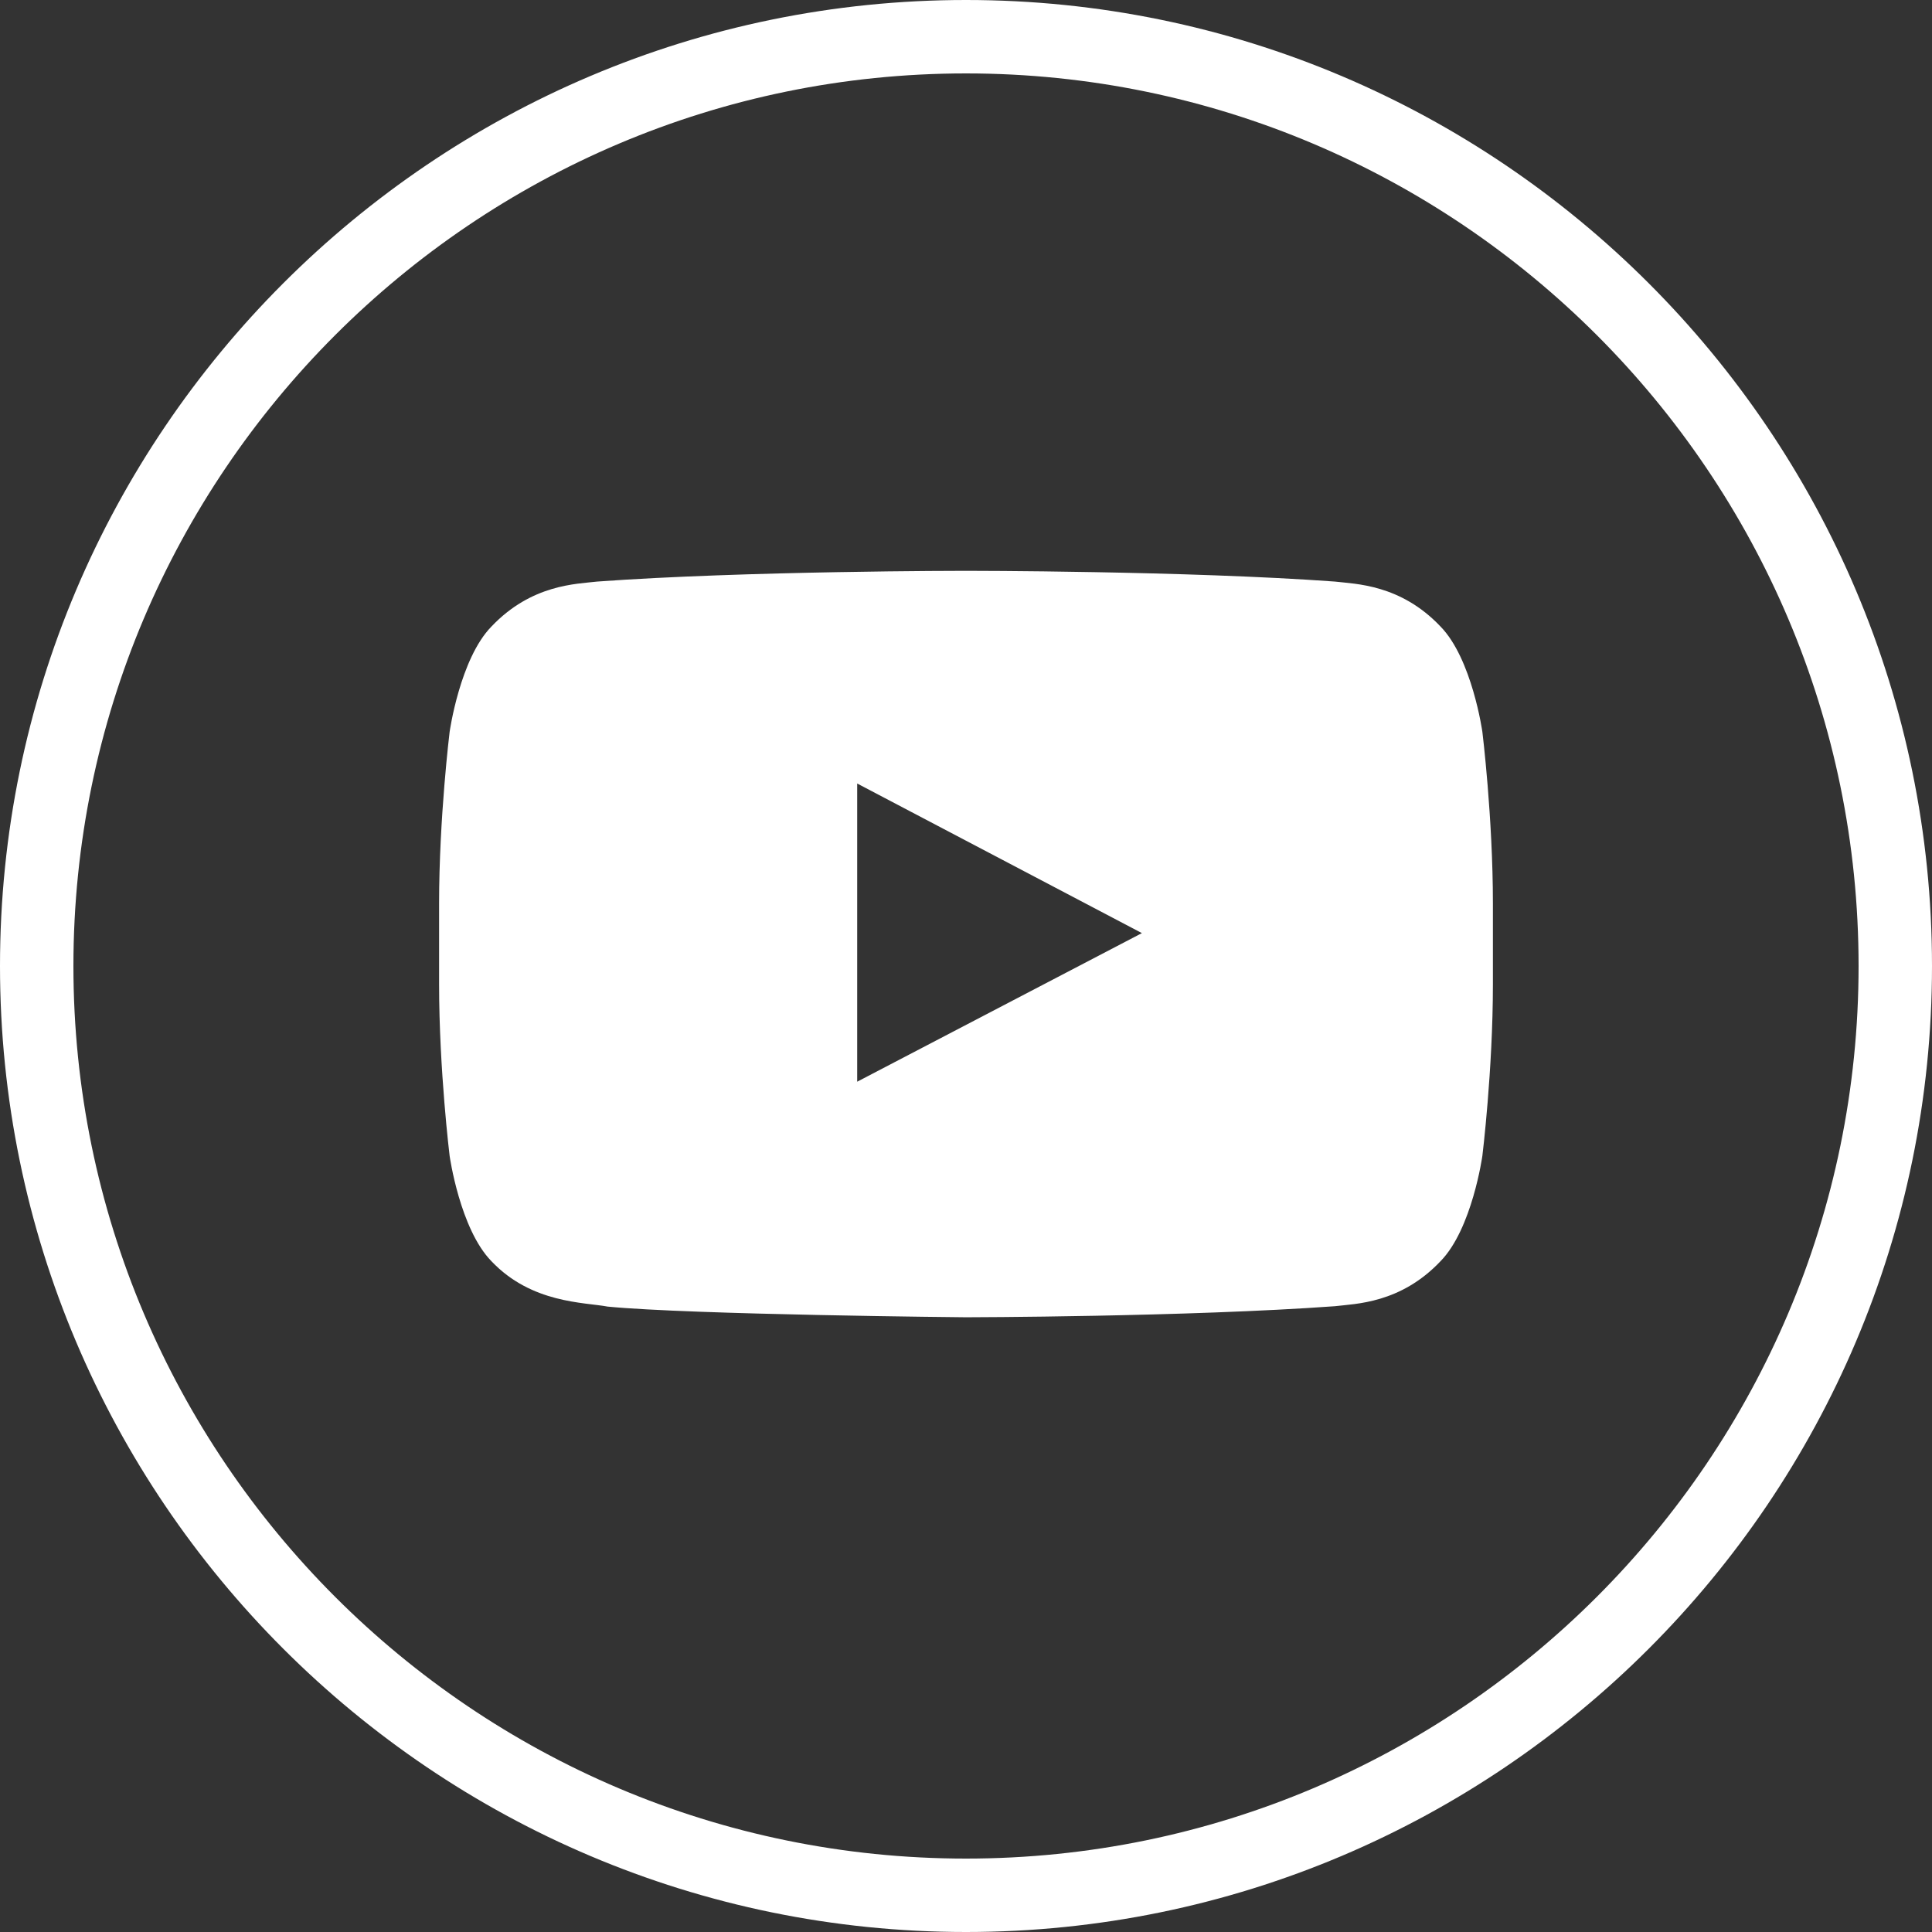
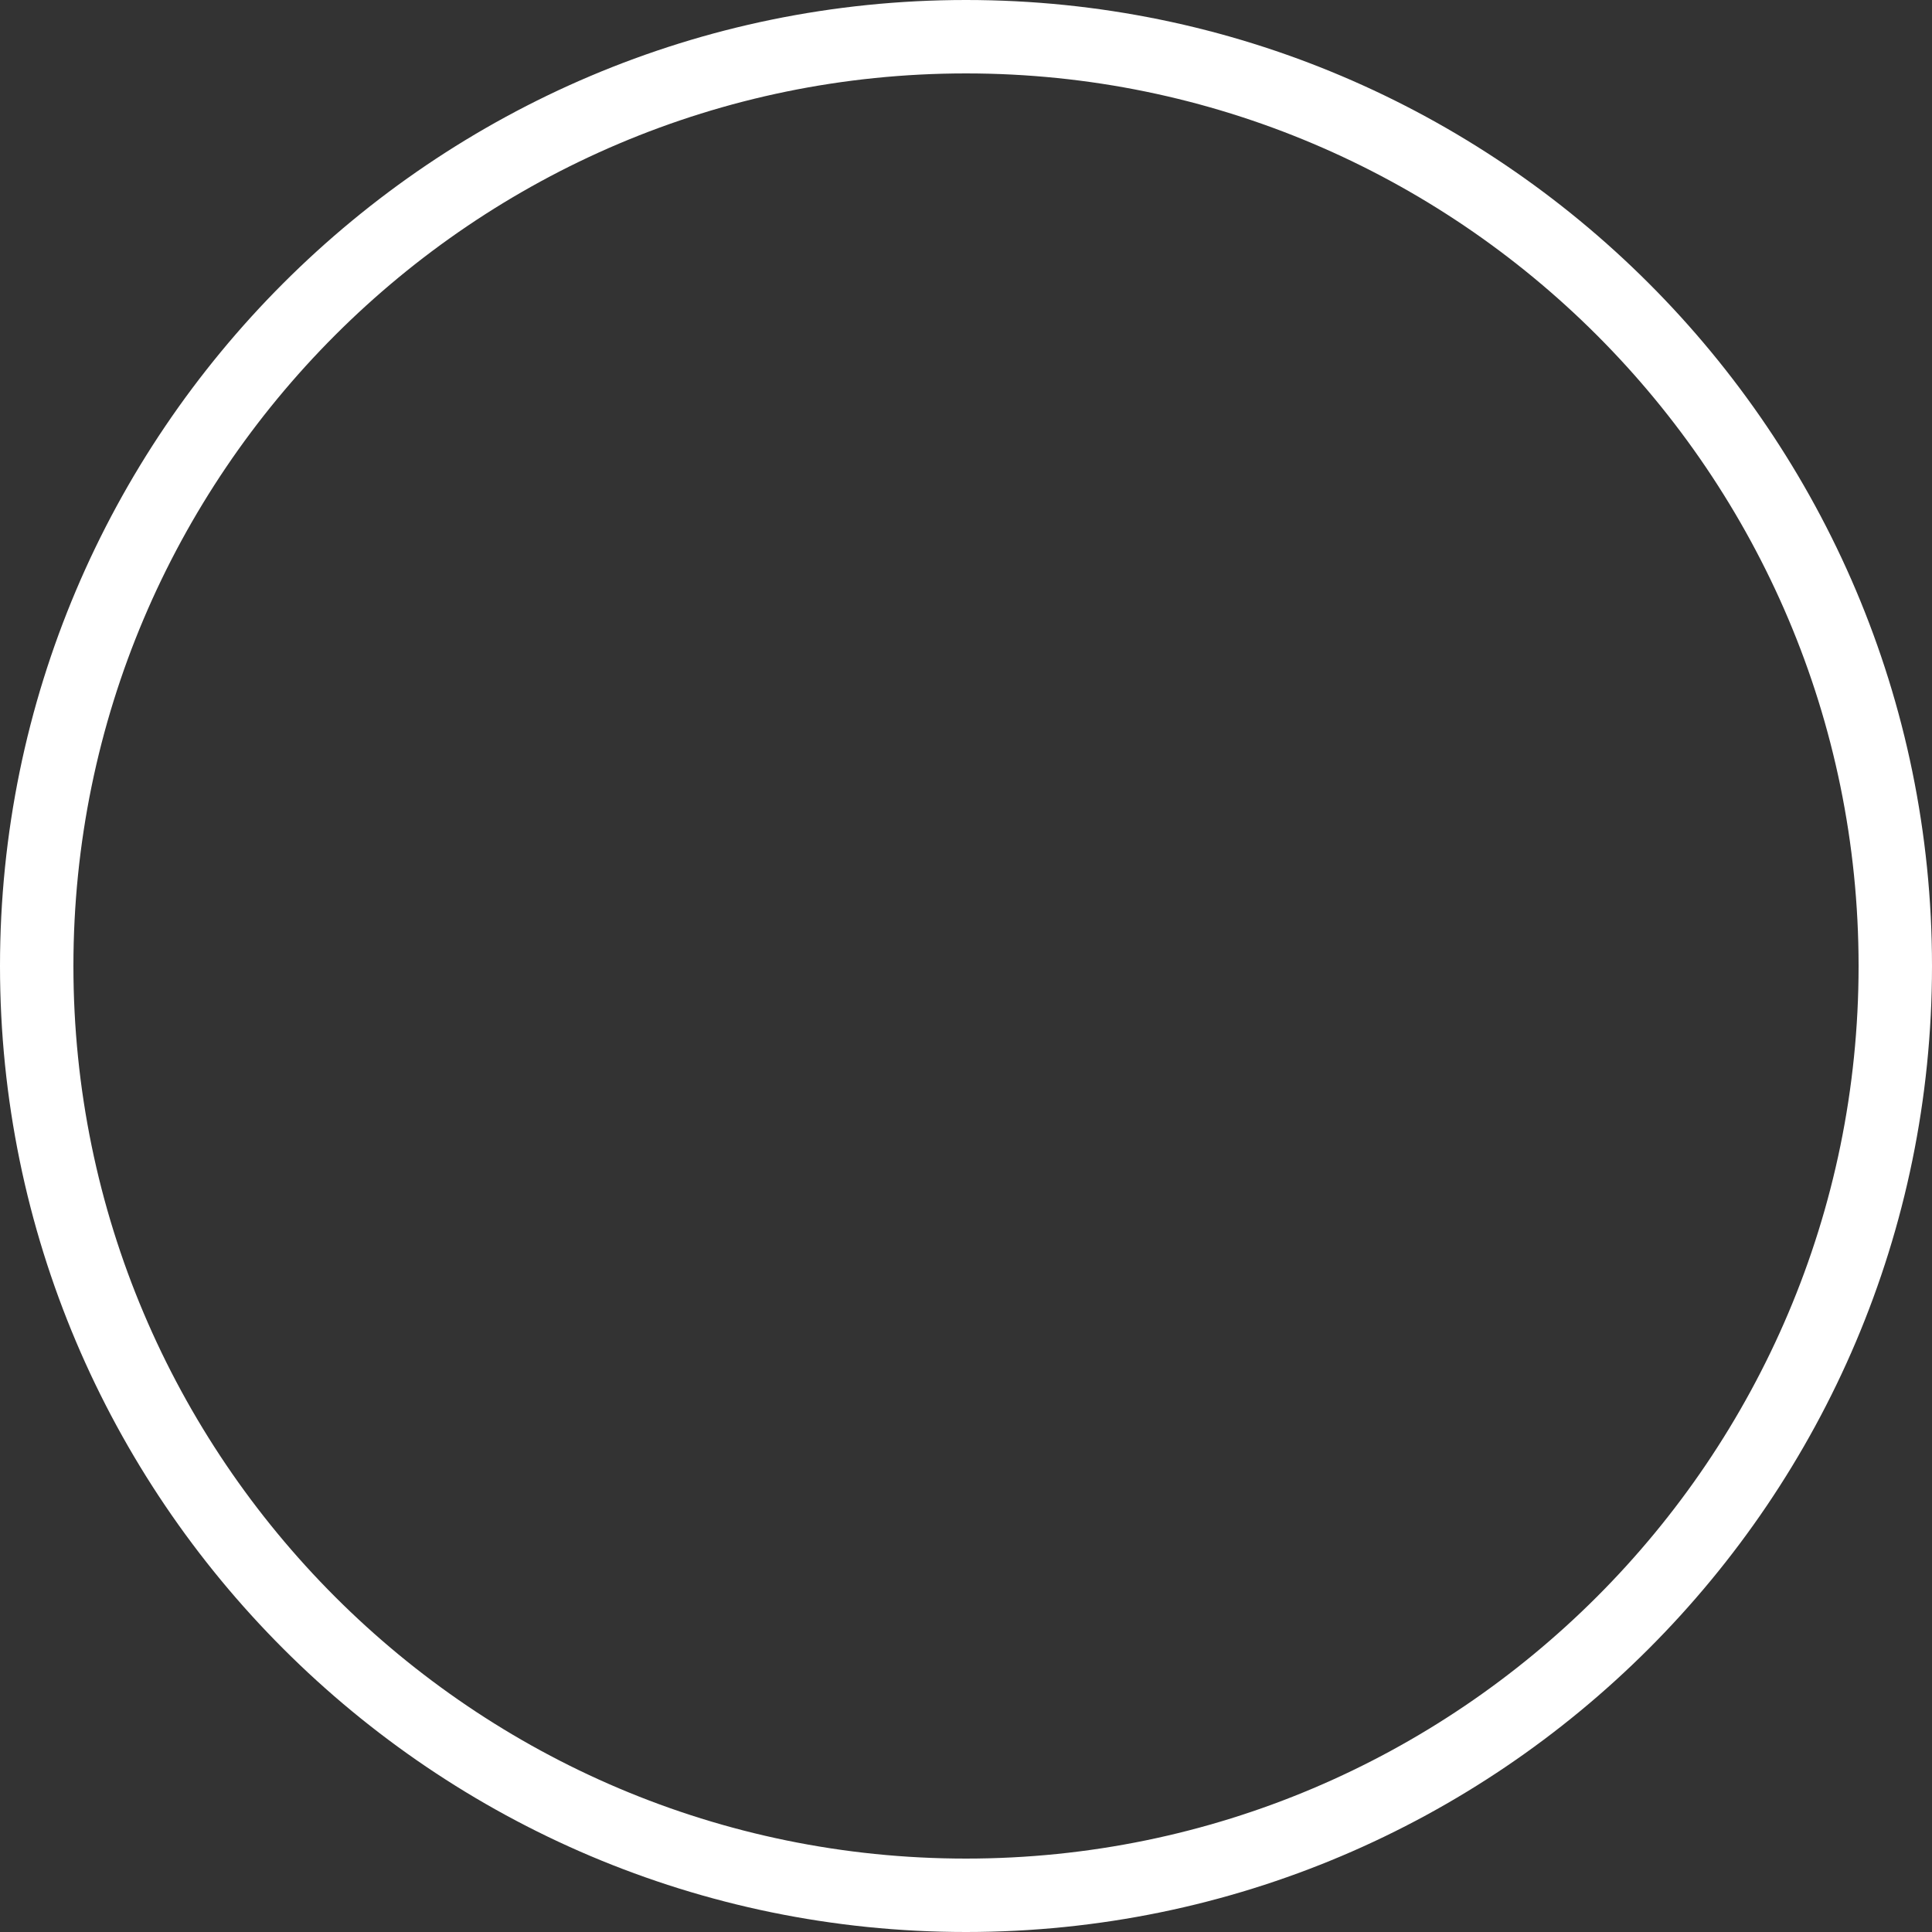
<svg xmlns="http://www.w3.org/2000/svg" width="44" height="44" viewBox="0 0 44 44">
  <rect x="0" y="0" width="44" height="44" fill="#333333" stroke="none" />
  <title>YouTube</title>
  <g fill="#FFF" fill-rule="evenodd">
    <path d="M22 44C9.869 44 0 34.13 0 22S9.869 0 22 0s22 9.87 22 22-9.869 22-22 22zm0-42.328C10.791 1.672 1.672 10.792 1.672 22c0 11.209 9.119 20.328 20.328 20.328 11.208 0 20.328-9.12 20.328-20.328 0-11.209-9.12-20.328-20.328-20.328z" />
-     <path d="M19.522 24.635v-6.791l6.484 3.407-6.484 3.384zm14.238-7.968s-.235-1.665-.954-2.399c-.913-.963-1.936-.967-2.404-1.023C27.042 13 22.005 13 22.005 13h-.01s-5.038 0-8.397.245c-.469.056-1.491.06-2.405 1.023-.719.734-.953 2.4-.953 2.4s-.24 1.955-.24 3.91v1.835c0 1.956.24 3.912.24 3.912s.234 1.665.953 2.399c.914.963 2.113.932 2.647 1.033C15.76 29.943 22 30 22 30s5.043-.008 8.401-.252c.47-.057 1.492-.061 2.405-1.024.72-.734.954-2.4.954-2.4s.24-1.955.24-3.911v-1.834c0-1.956-.24-3.912-.24-3.912z" />
  </g>
</svg>